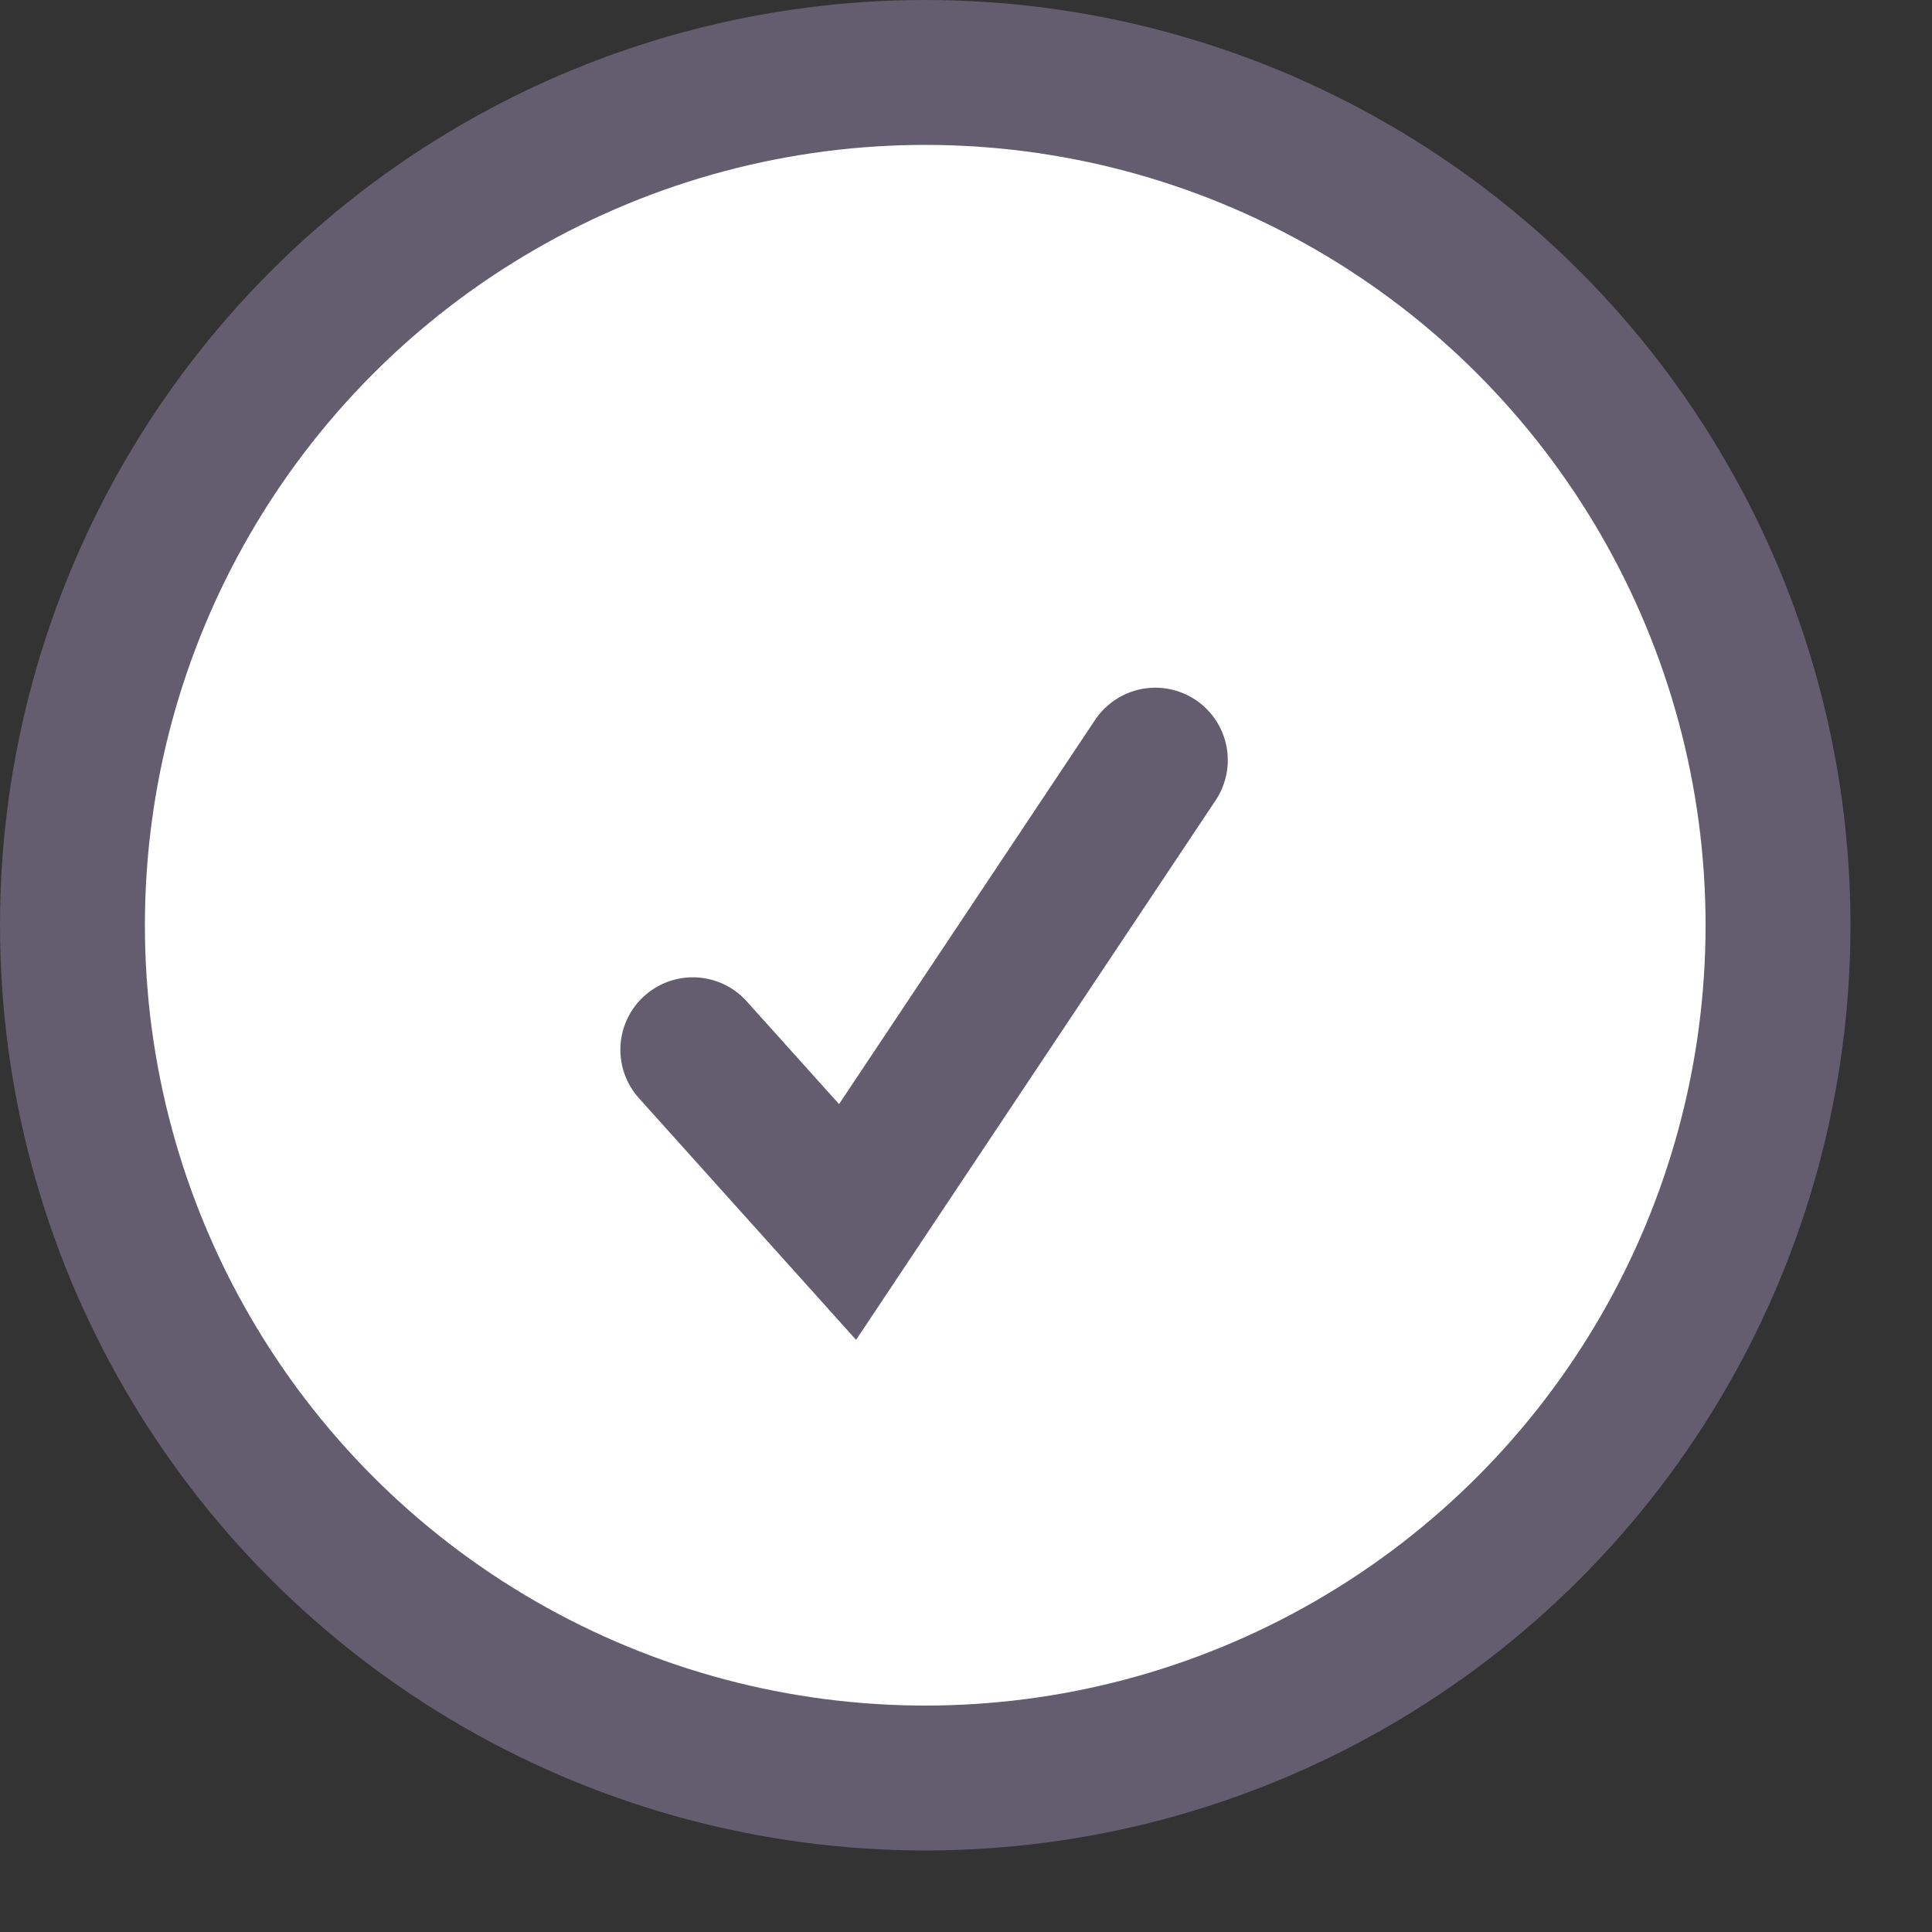
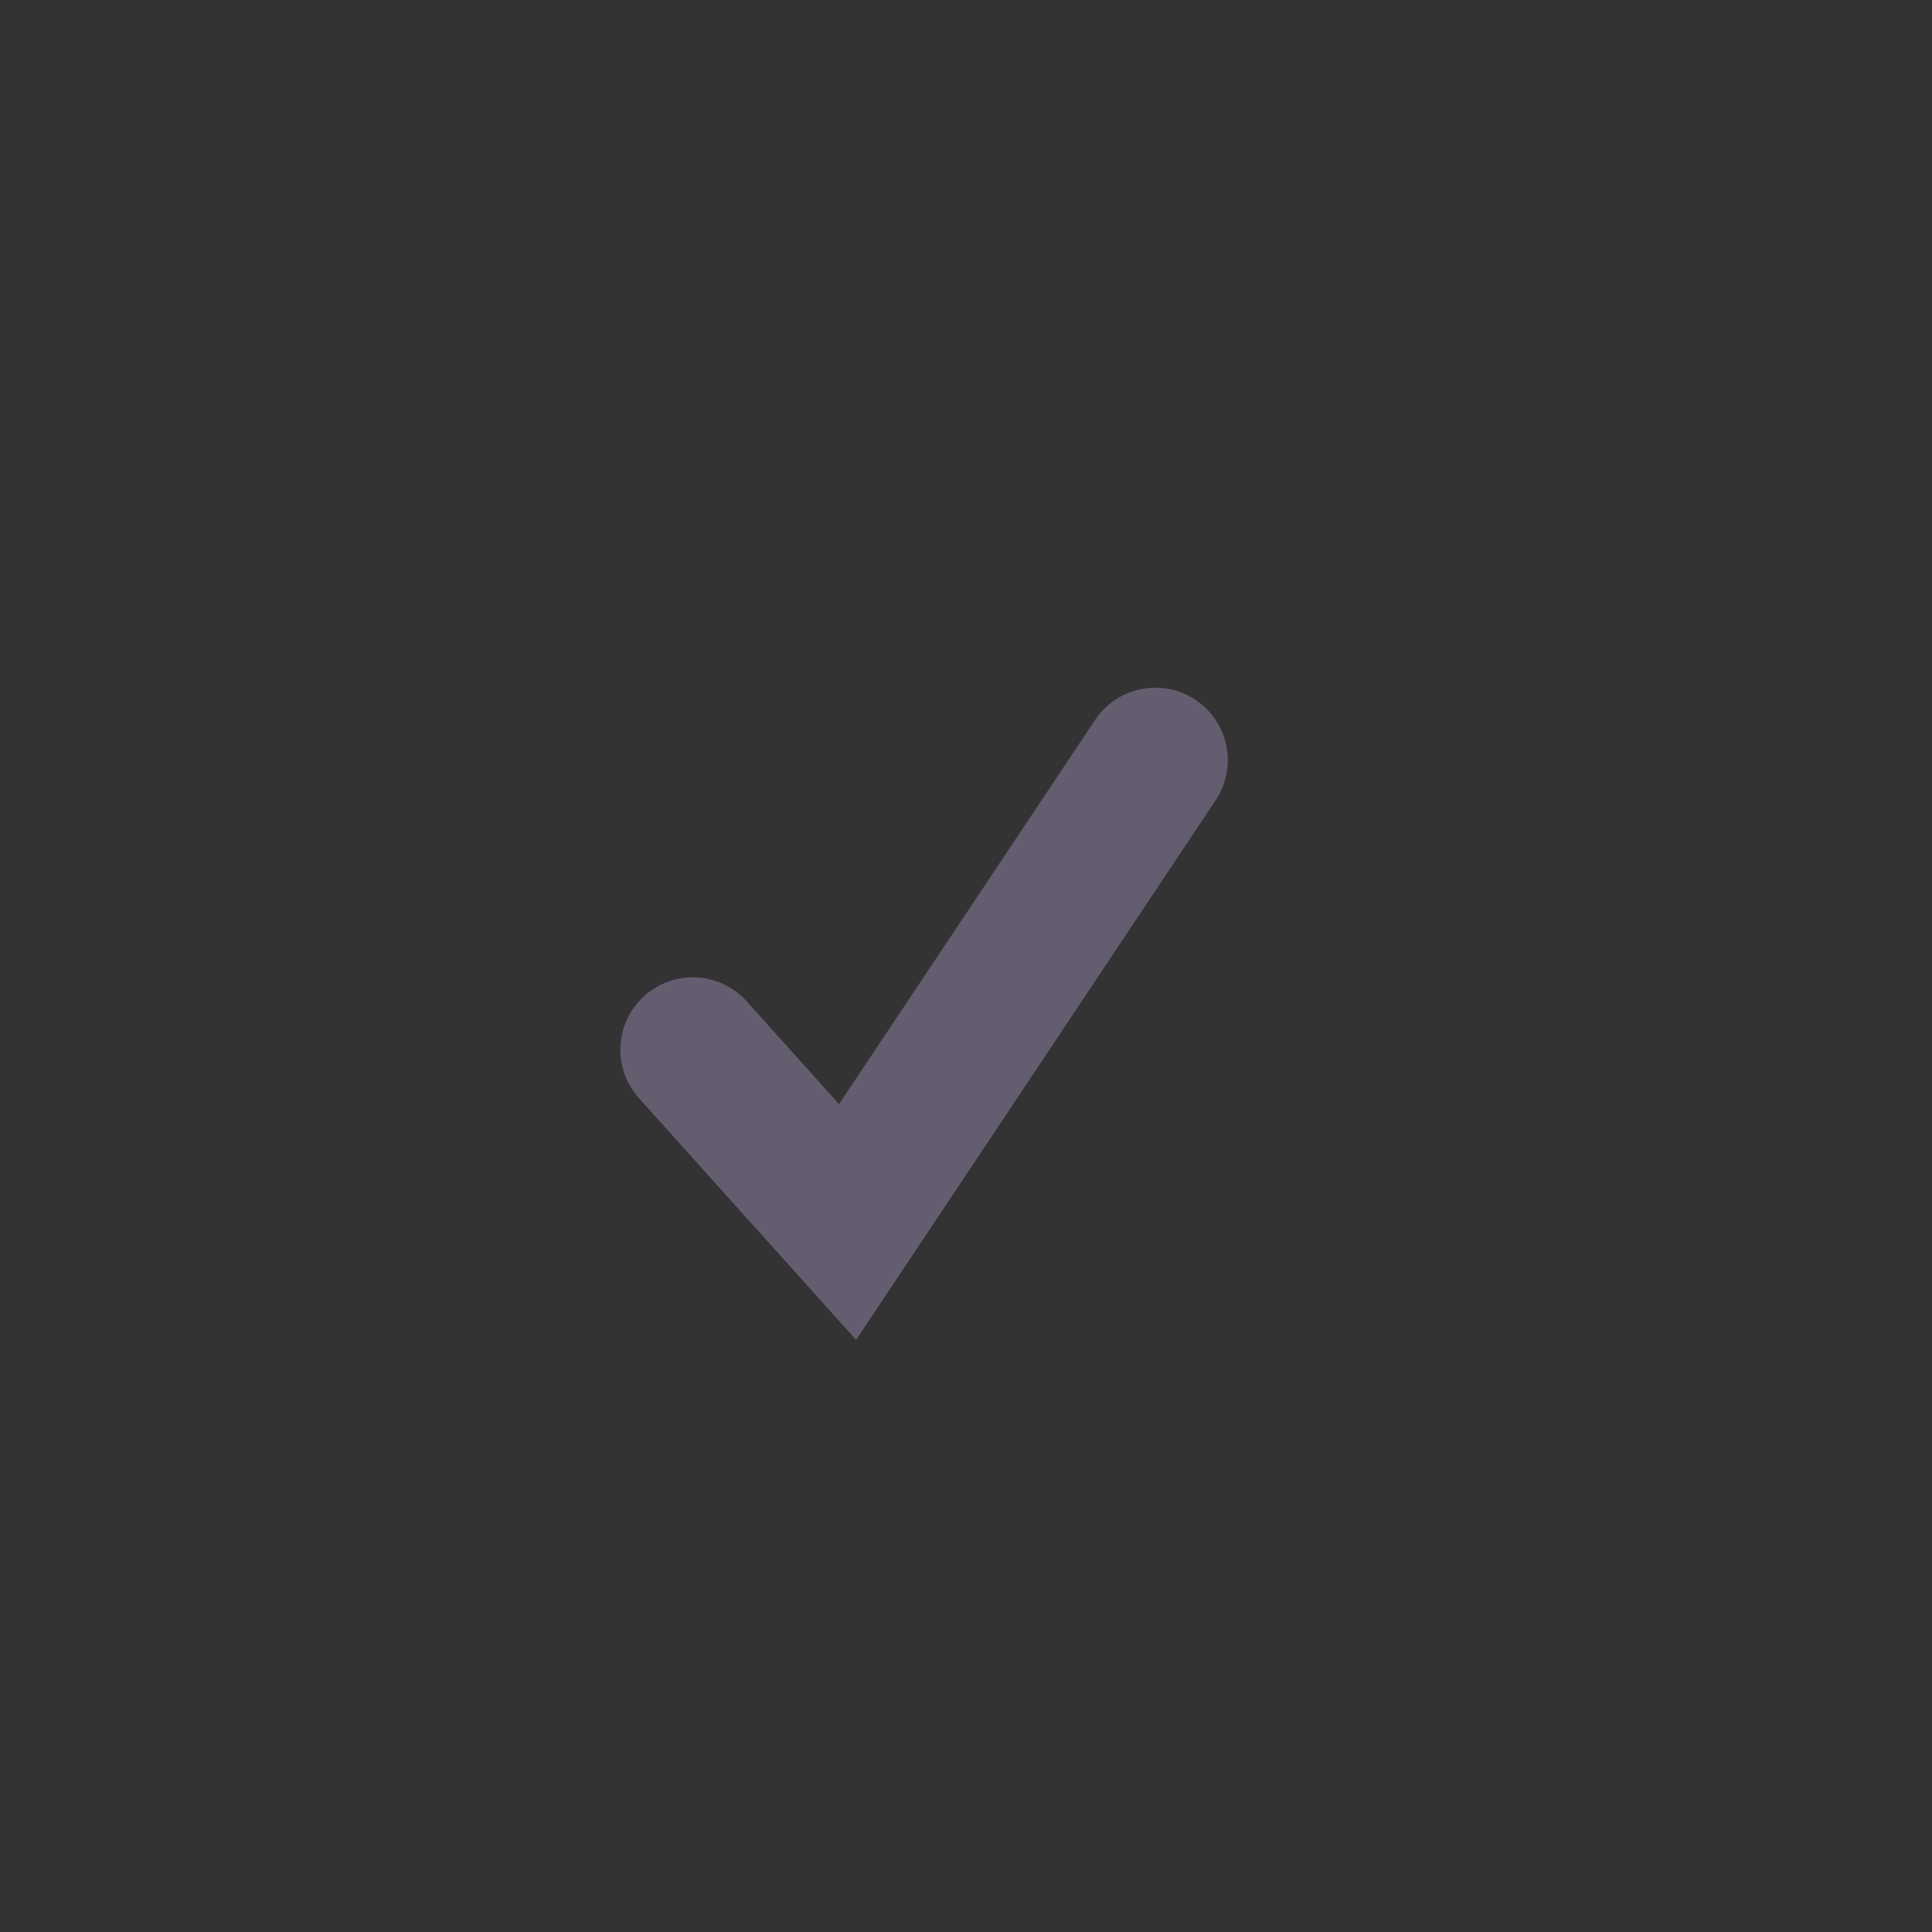
<svg xmlns="http://www.w3.org/2000/svg" fill="none" height="100%" overflow="visible" preserveAspectRatio="none" style="display: block;" viewBox="0 0 20 20" width="100%">
  <rect x="0" y="0" width="20" height="20" fill="#333333" stroke="none" />
  <g id="Group 2292">
    <g id="Frame 3882">
-       <circle cx="9.578" cy="9.578" fill="white" id="Ellipse 359" r="8.828" stroke="#645C6F" stroke-width="1.5" />
      <g id="Group">
        <g id="Group_2">
          <path d="M7.172 10.867L8.774 12.65L11.96 7.869" id="Vector" stroke="#645C6F" stroke-linecap="round" stroke-width="1.5" />
        </g>
      </g>
    </g>
  </g>
</svg>